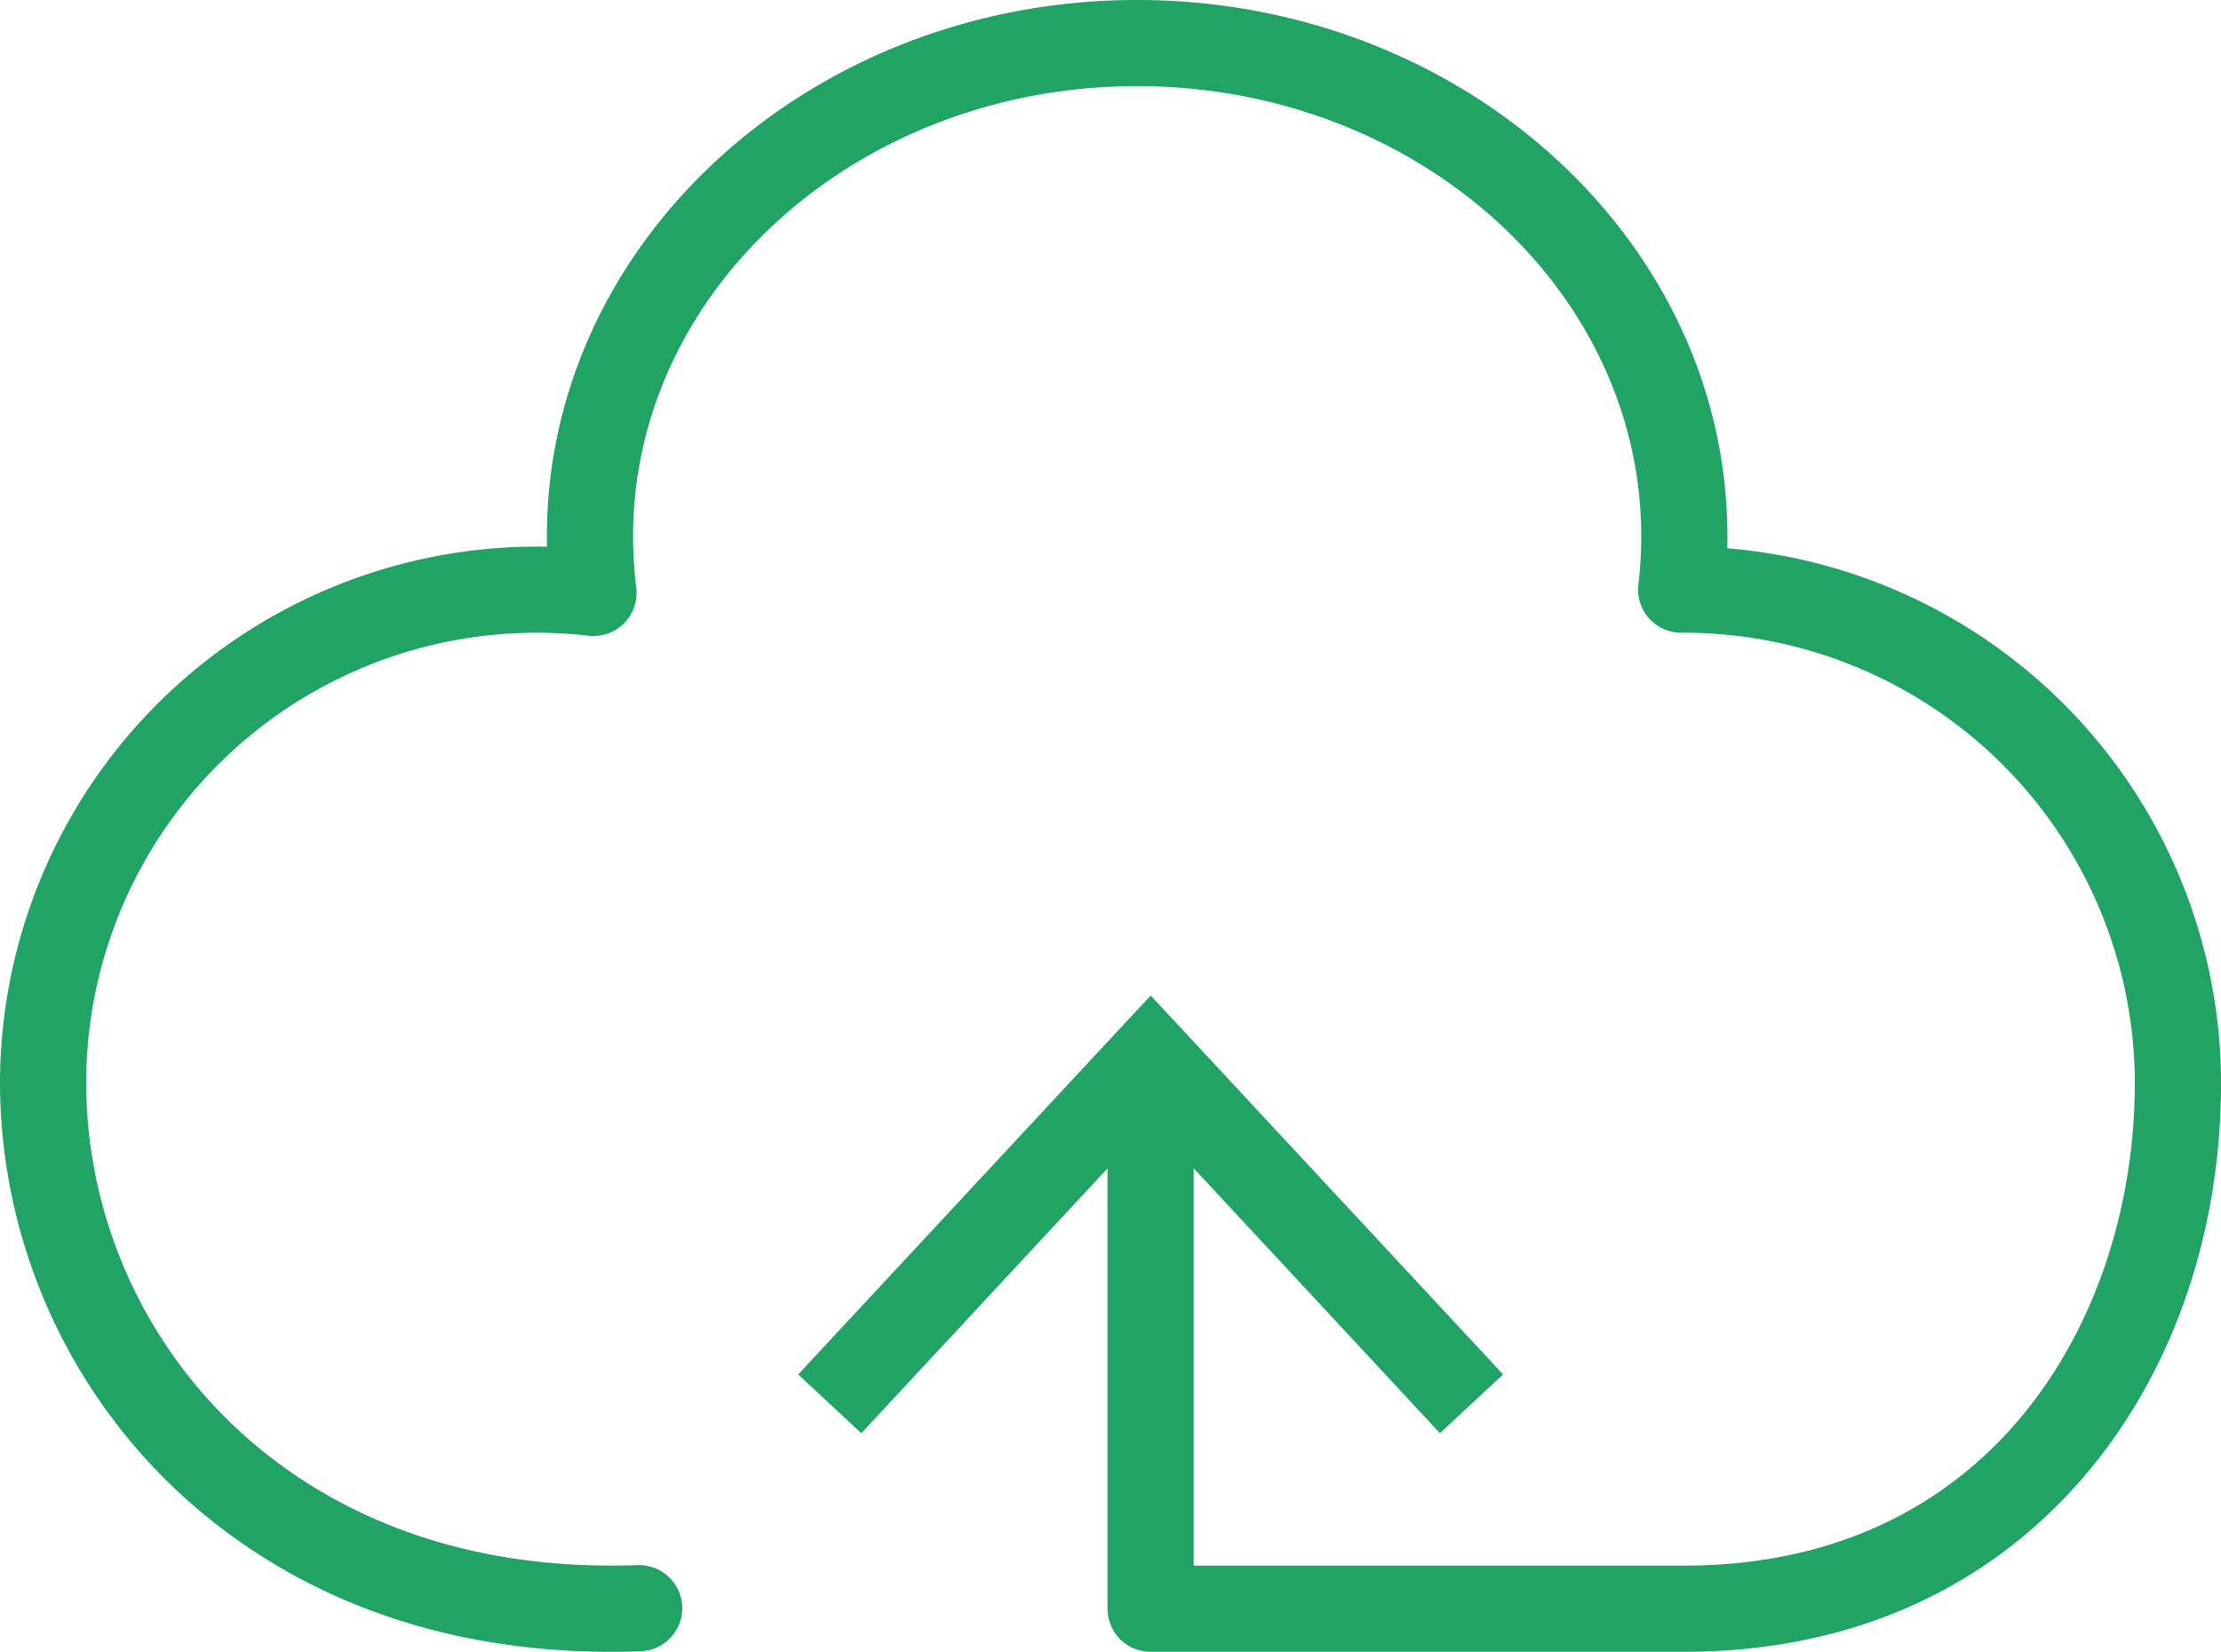
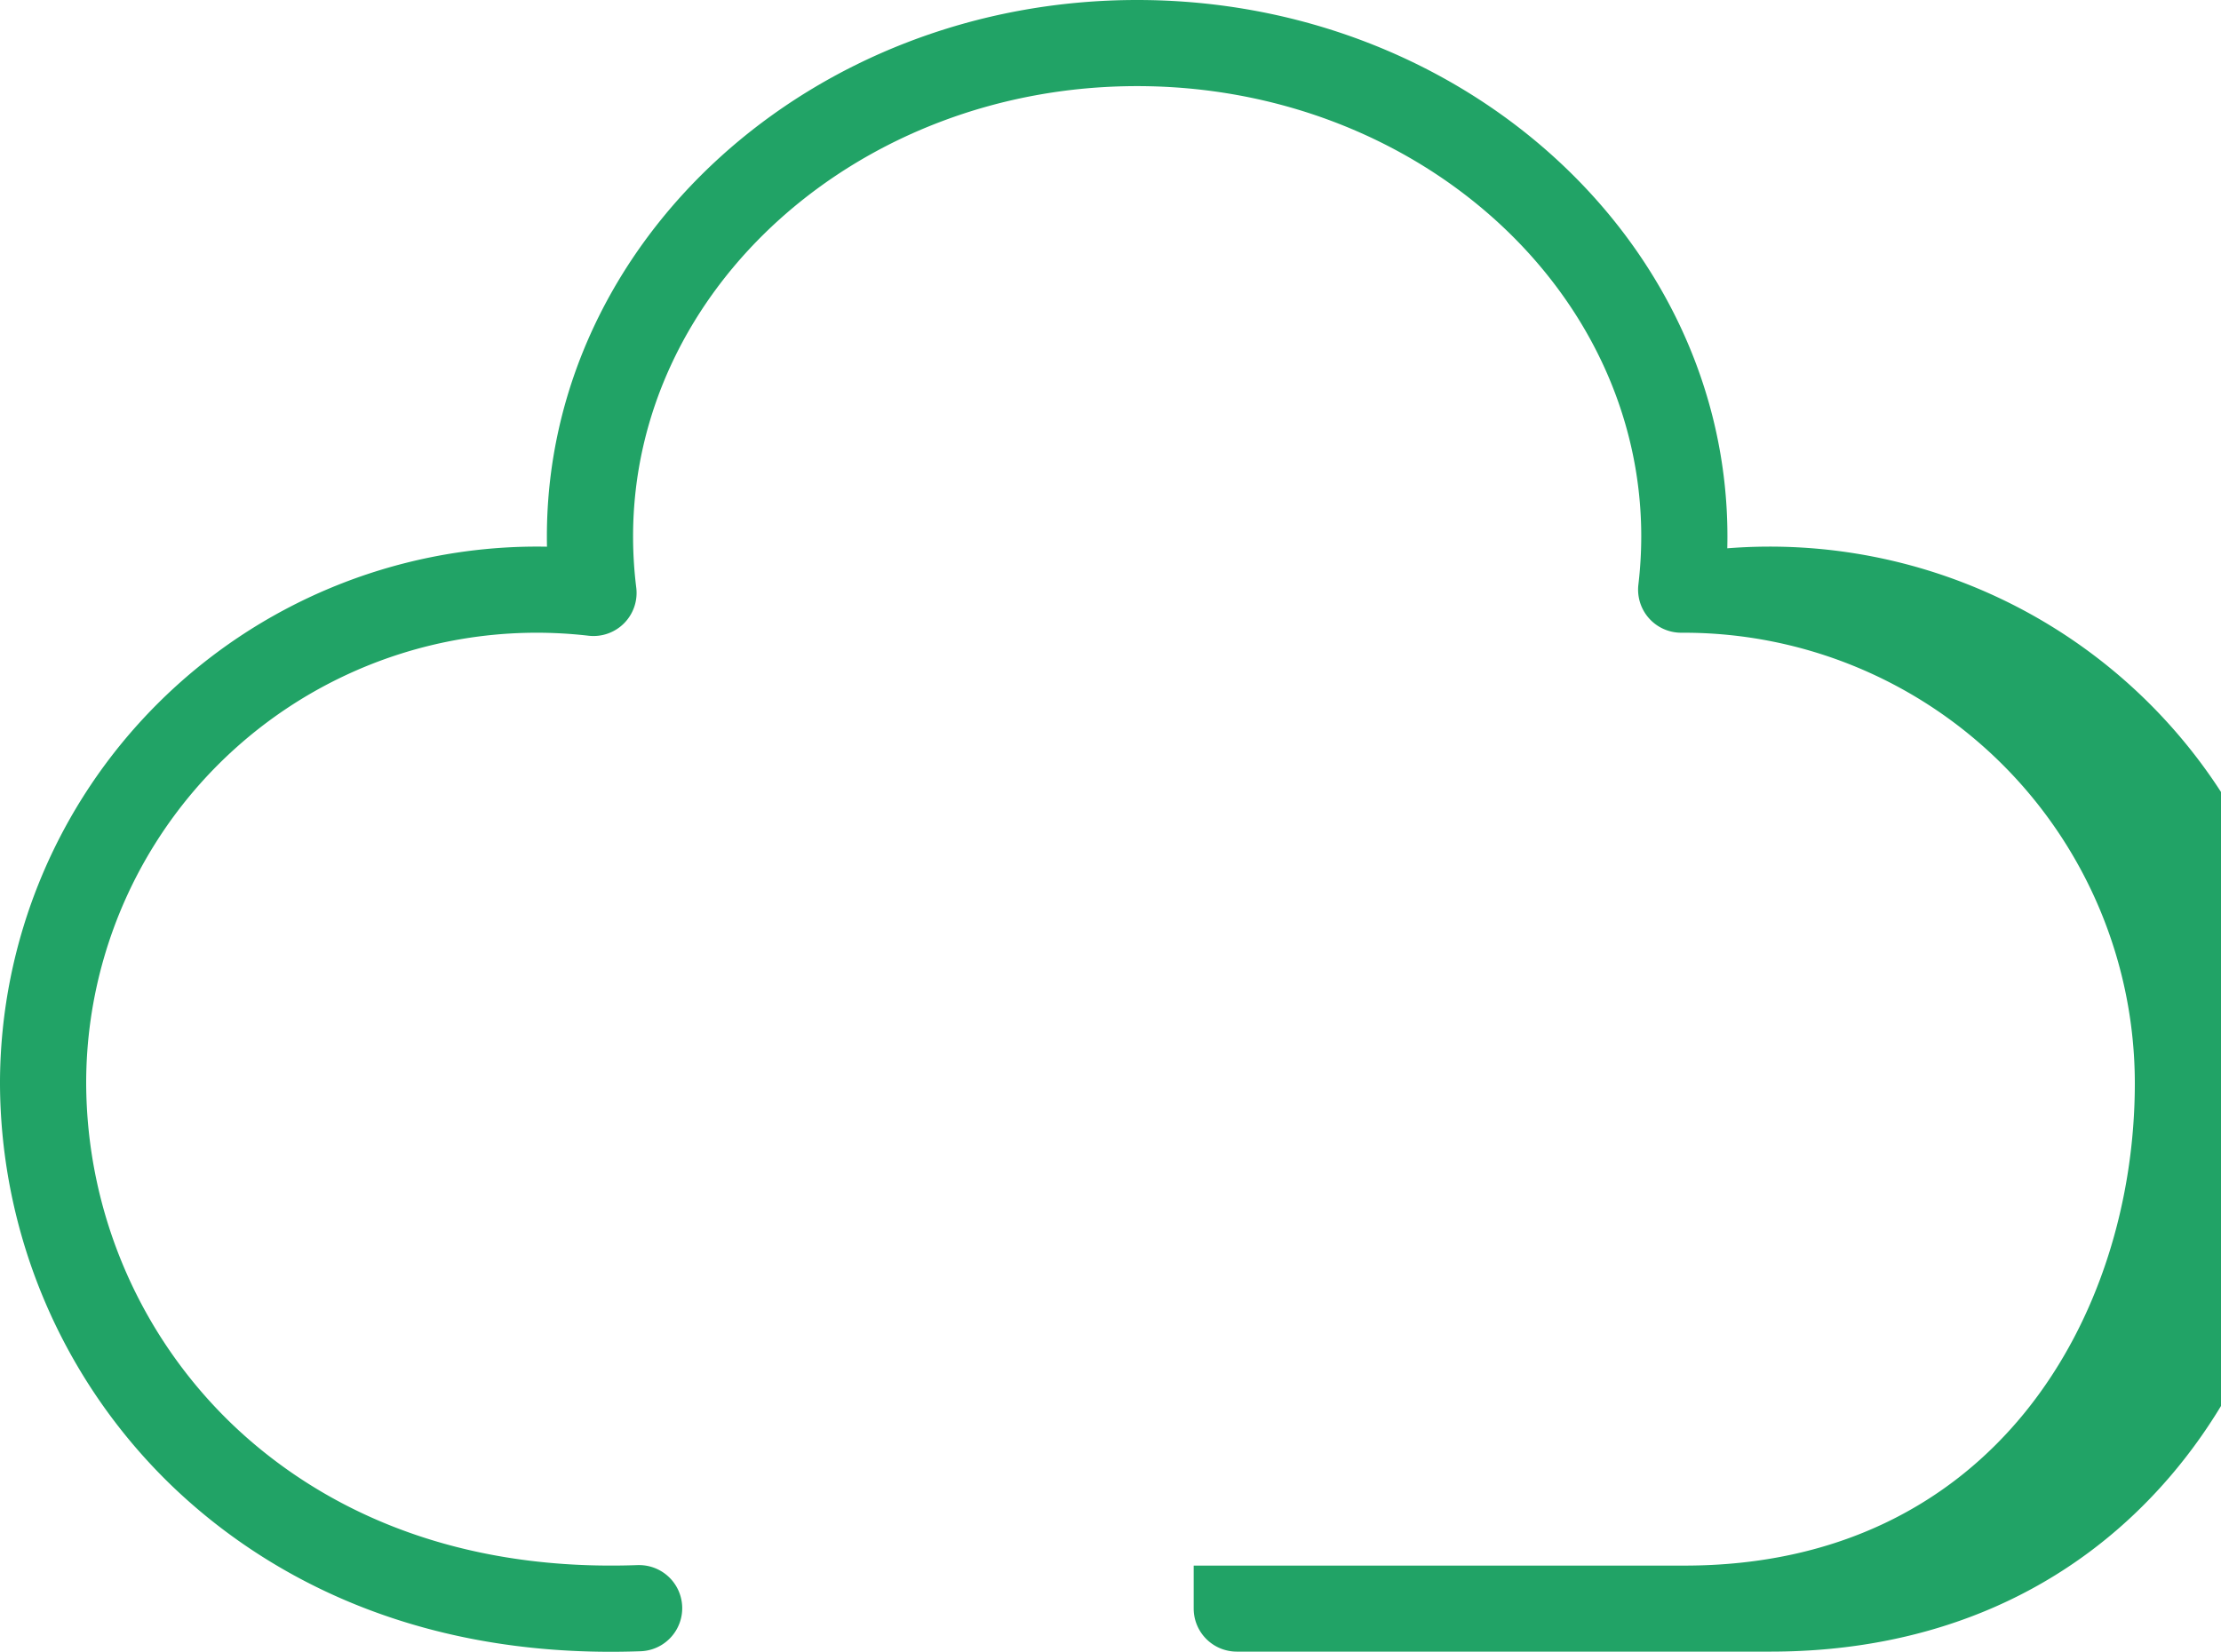
<svg xmlns="http://www.w3.org/2000/svg" width="349.27" height="259.826" viewBox="0 0 349.27 259.826">
-   <path id="backup_icon" d="M425.2,1286.919q.021-.93.022-1.855c0-46.535-41.646-84.393-92.835-84.393s-92.816,37.858-92.816,84.393q0,.8.016,1.6c-.541-.009-1.083-.015-1.624-.015a84.49,84.49,0,0,0-84.394,84.394,88.32,88.32,0,0,0,26.913,63.235c12.572,12.124,34.614,26.216,69.146,26.216q2.316,0,4.709-.086a6.777,6.777,0,0,0-.241-13.549c-.083,0-.167,0-.25,0-32.5,1.177-52.712-11.5-63.956-22.342a74.7,74.7,0,0,1-22.768-53.479,70.849,70.849,0,0,1,78.991-70.37,6.777,6.777,0,0,0,7.513-7.566,65.551,65.551,0,0,1-.5-8.046c0-39.061,35.556-70.839,79.263-70.839s79.281,31.778,79.281,70.839a64.9,64.9,0,0,1-.45,7.57,6.777,6.777,0,0,0,6.729,7.572h.5a70.92,70.92,0,0,1,70.84,70.839c0,36.554-22.168,75.9-70.84,75.9H341.288v-62.5l38.729,41.676,9.927-9.246-55.419-59.609-55.433,59.609,9.927,9.246,38.716-41.65v69.254a6.777,6.777,0,0,0,6.777,6.777h83.935c25.691,0,47.441-9.554,62.9-27.63,13.861-16.21,21.5-38.163,21.5-61.819A84.506,84.506,0,0,0,425.2,1286.919Z" transform="translate(-153.57 -1200.671)" fill="#21a366" />
+   <path id="backup_icon" d="M425.2,1286.919q.021-.93.022-1.855c0-46.535-41.646-84.393-92.835-84.393s-92.816,37.858-92.816,84.393q0,.8.016,1.6c-.541-.009-1.083-.015-1.624-.015a84.49,84.49,0,0,0-84.394,84.394,88.32,88.32,0,0,0,26.913,63.235c12.572,12.124,34.614,26.216,69.146,26.216q2.316,0,4.709-.086a6.777,6.777,0,0,0-.241-13.549c-.083,0-.167,0-.25,0-32.5,1.177-52.712-11.5-63.956-22.342a74.7,74.7,0,0,1-22.768-53.479,70.849,70.849,0,0,1,78.991-70.37,6.777,6.777,0,0,0,7.513-7.566,65.551,65.551,0,0,1-.5-8.046c0-39.061,35.556-70.839,79.263-70.839s79.281,31.778,79.281,70.839a64.9,64.9,0,0,1-.45,7.57,6.777,6.777,0,0,0,6.729,7.572h.5a70.92,70.92,0,0,1,70.84,70.839c0,36.554-22.168,75.9-70.84,75.9H341.288v-62.5v69.254a6.777,6.777,0,0,0,6.777,6.777h83.935c25.691,0,47.441-9.554,62.9-27.63,13.861-16.21,21.5-38.163,21.5-61.819A84.506,84.506,0,0,0,425.2,1286.919Z" transform="translate(-153.57 -1200.671)" fill="#21a366" />
</svg>